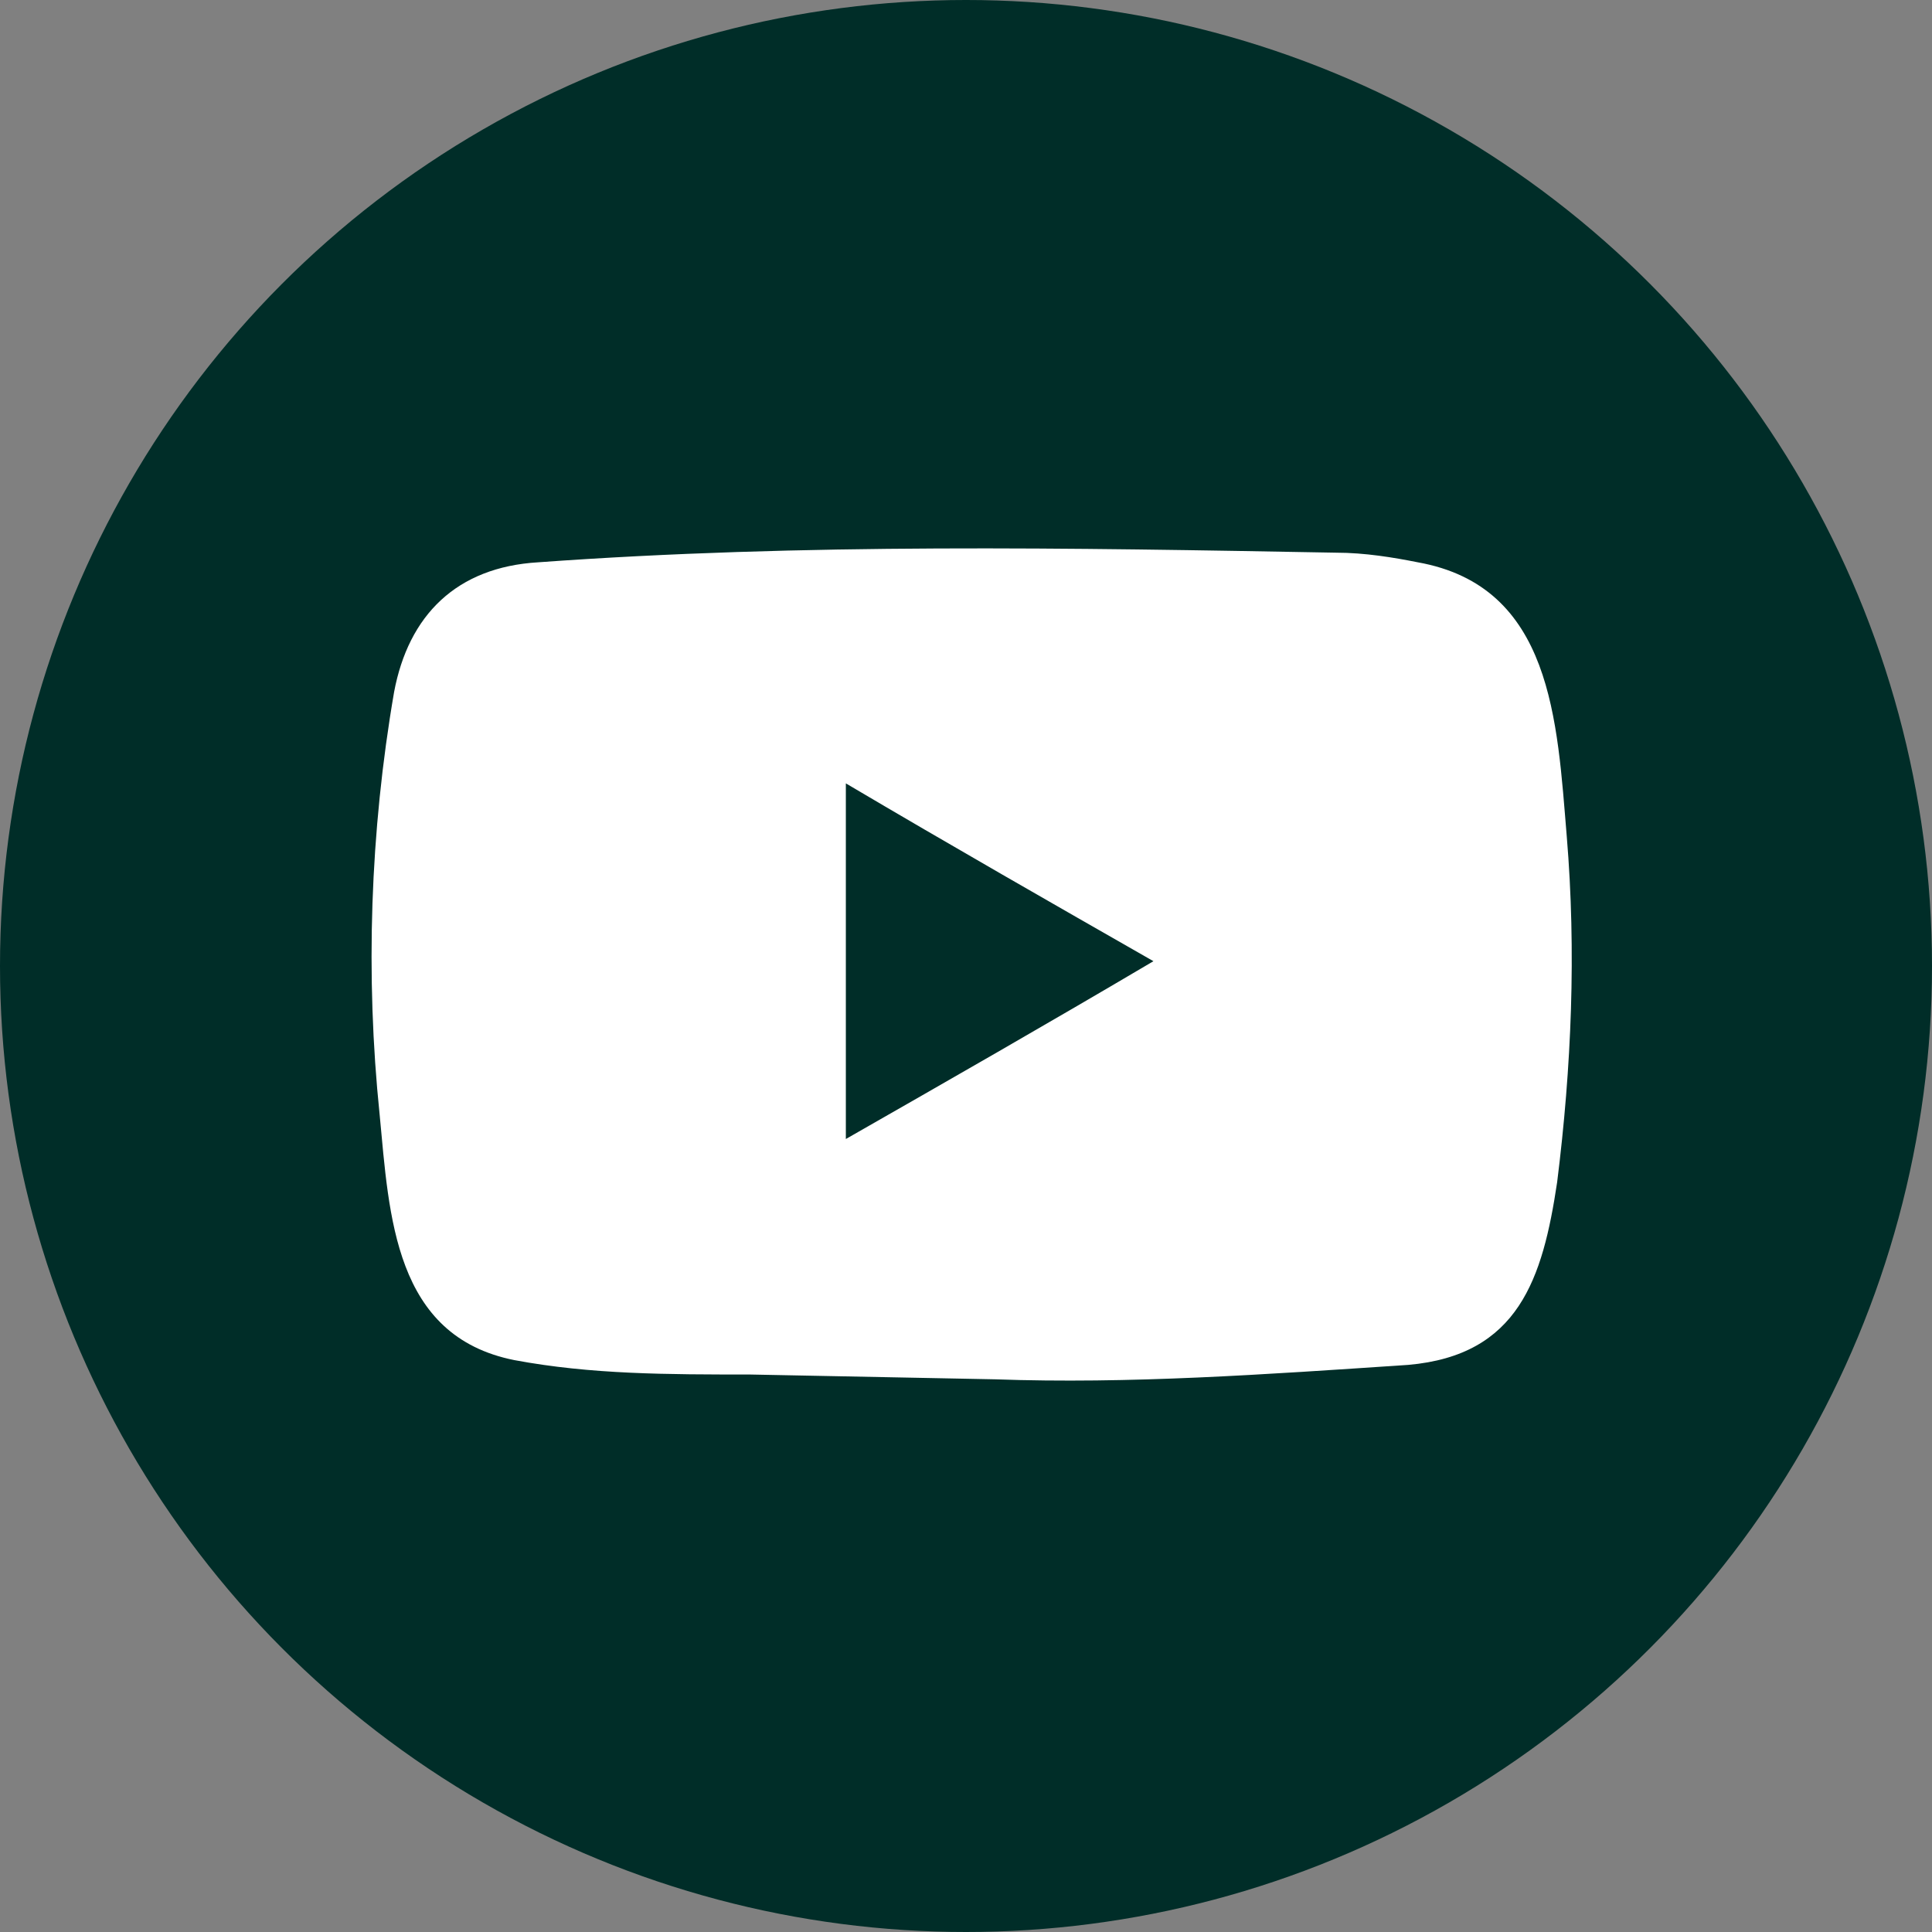
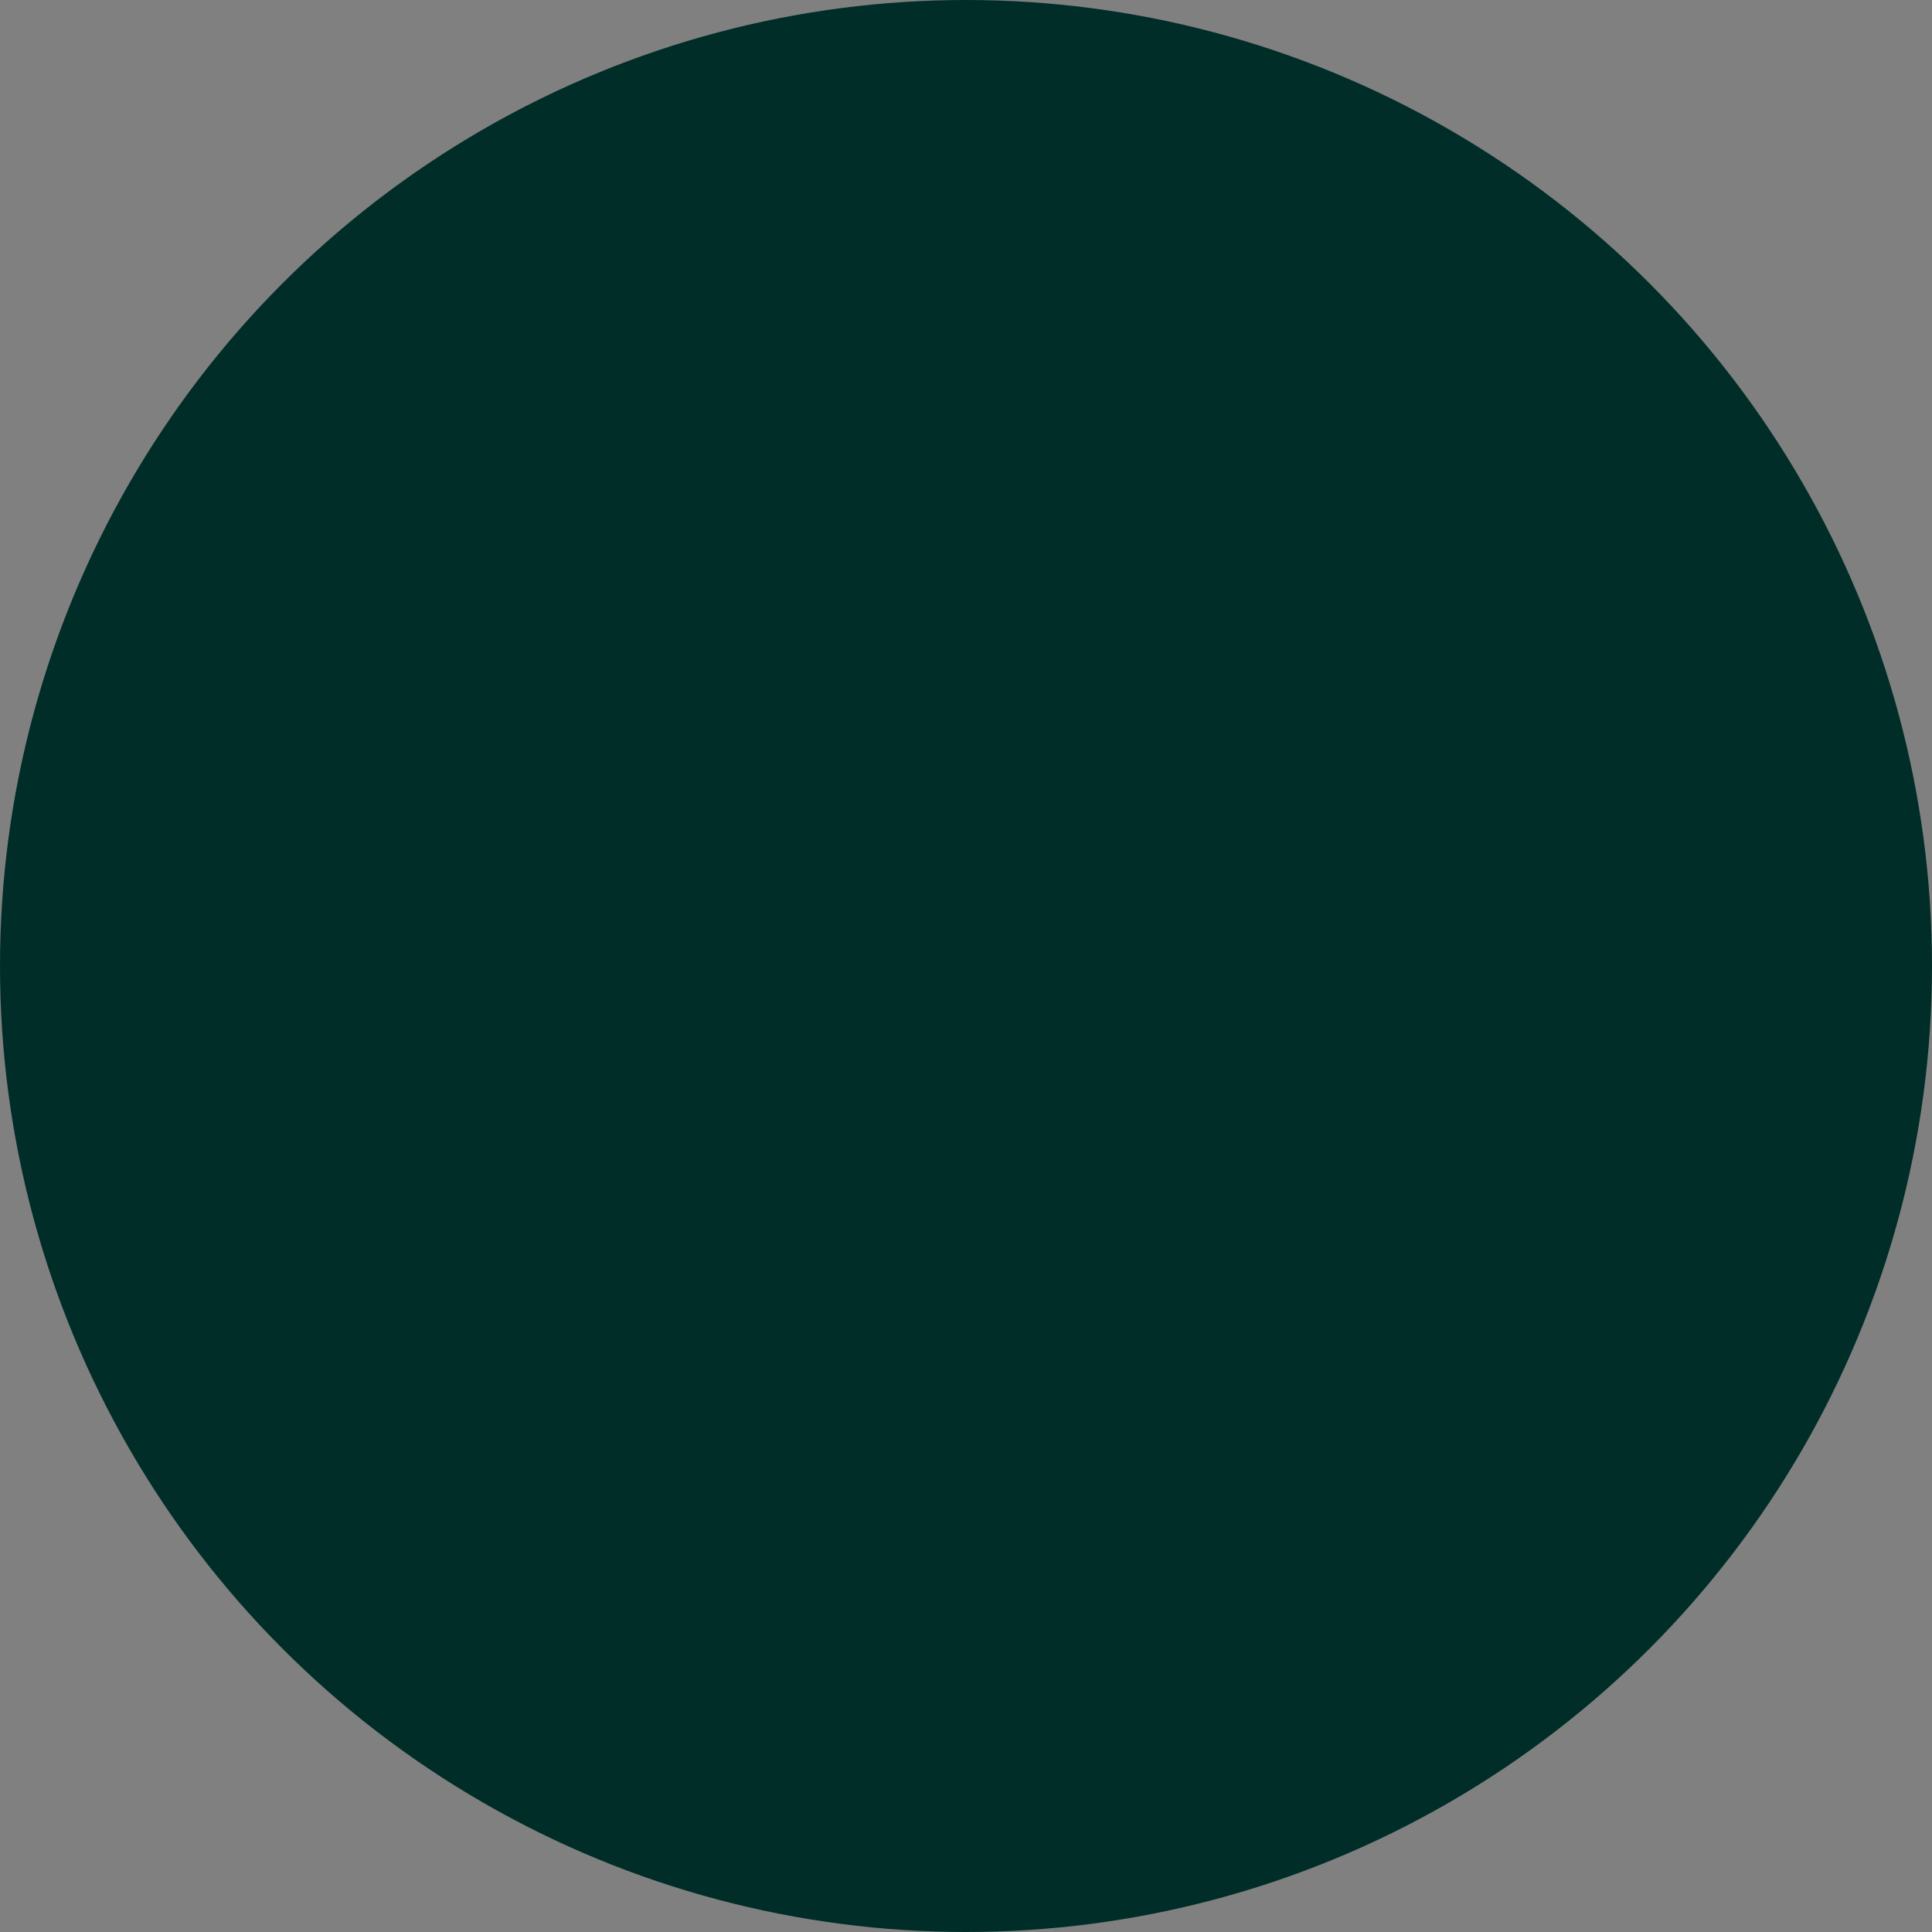
<svg xmlns="http://www.w3.org/2000/svg" version="1.1" id="Group_26" x="0px" y="0px" viewBox="0 0 40.2 40.2" style="enable-background:new 0 0 40.2 40.2;" xml:space="preserve">
  <rect x="0" y="0" width="40.2" height="40.2" fill="#808080" stroke="none" />
  <style type="text/css">
	.st0{fill:#002D28;}
	.st1{fill:#FFFFFF;}
</style>
  <ellipse id="Ellipse_2" class="st0" cx="20.1" cy="20.1" rx="20.1" ry="20.1" />
-   <path class="st1" d="M20.7,28.7l-5.1-0.1c-1.7,0-3.3,0-4.9-0.3c-2.5-0.5-2.6-3-2.8-5.1c-0.3-2.9-0.2-5.9,0.3-8.8  c0.3-1.6,1.3-2.6,3-2.7c5.5-0.4,11.1-0.3,16.6-0.2c0.6,0,1.2,0.1,1.7,0.2c2.8,0.5,2.9,3.3,3.1,5.7s0.1,4.8-0.2,7.2  c-0.3,2-0.8,3.6-3.1,3.8C26.3,28.6,23.5,28.8,20.7,28.7L20.7,28.7z M17.6,23.7c2.1-1.2,4.2-2.4,6.4-3.7c-2.1-1.2-4.2-2.4-6.4-3.7  V23.7z" />
</svg>